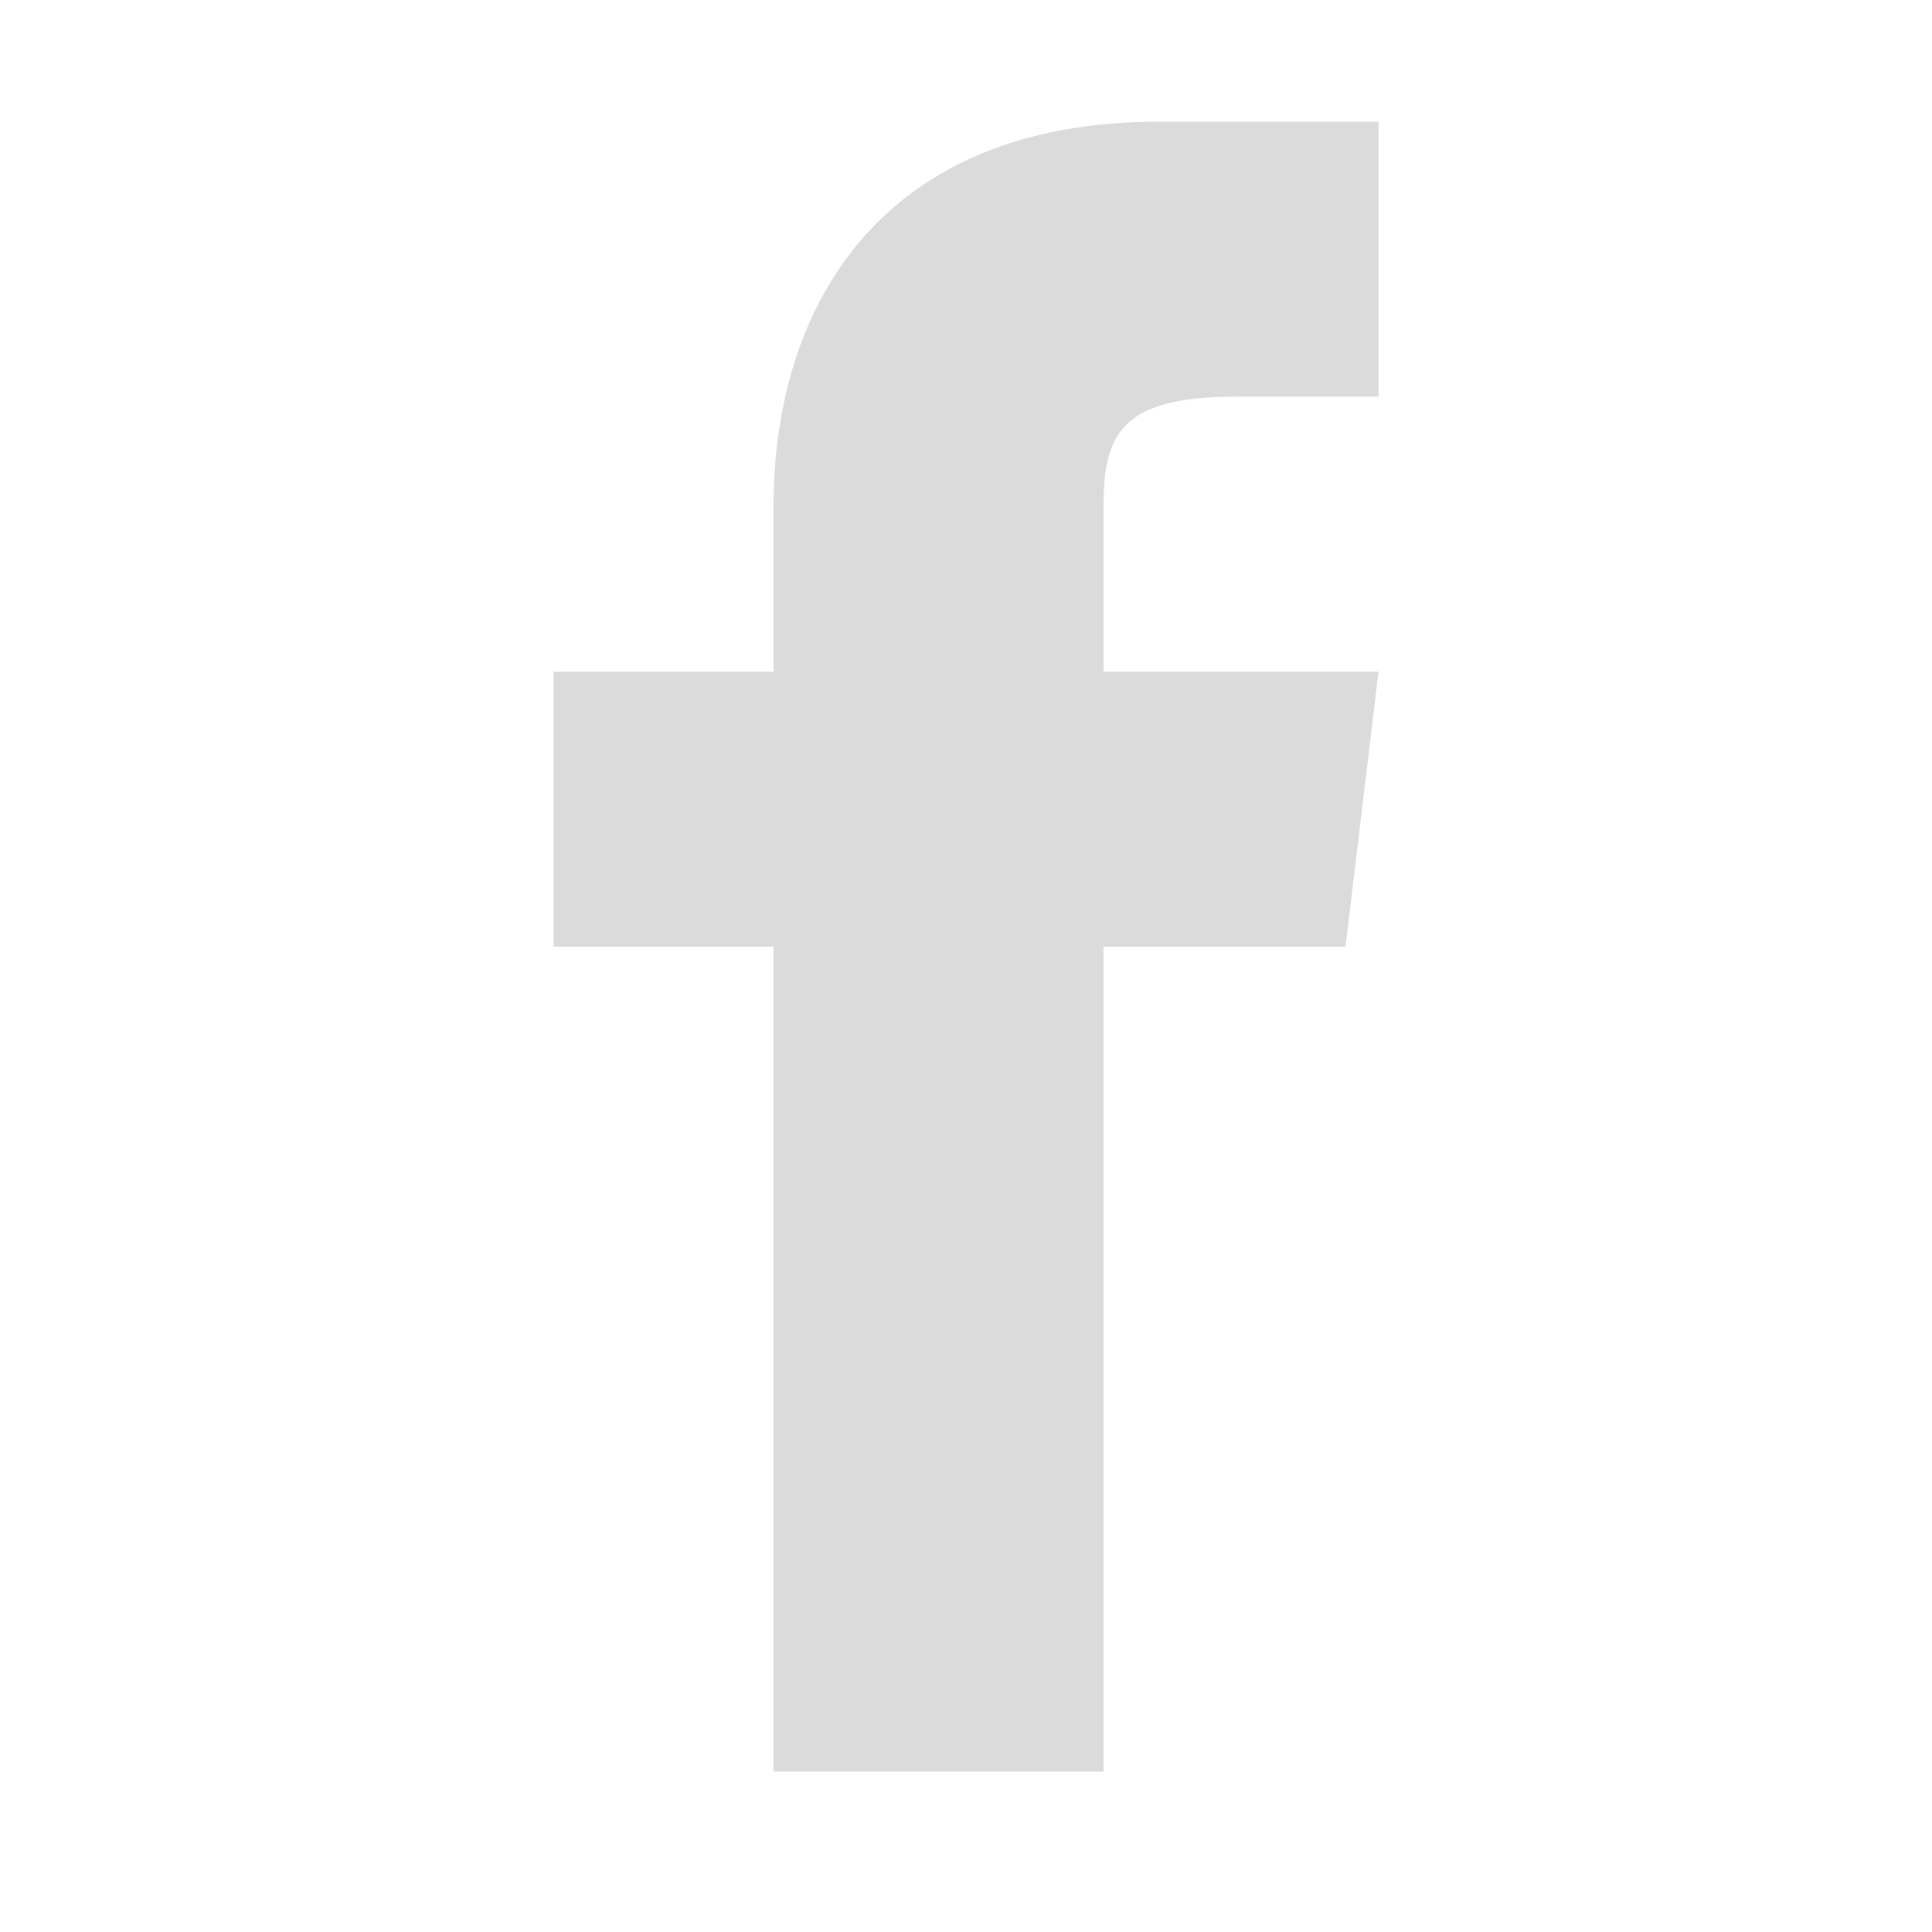
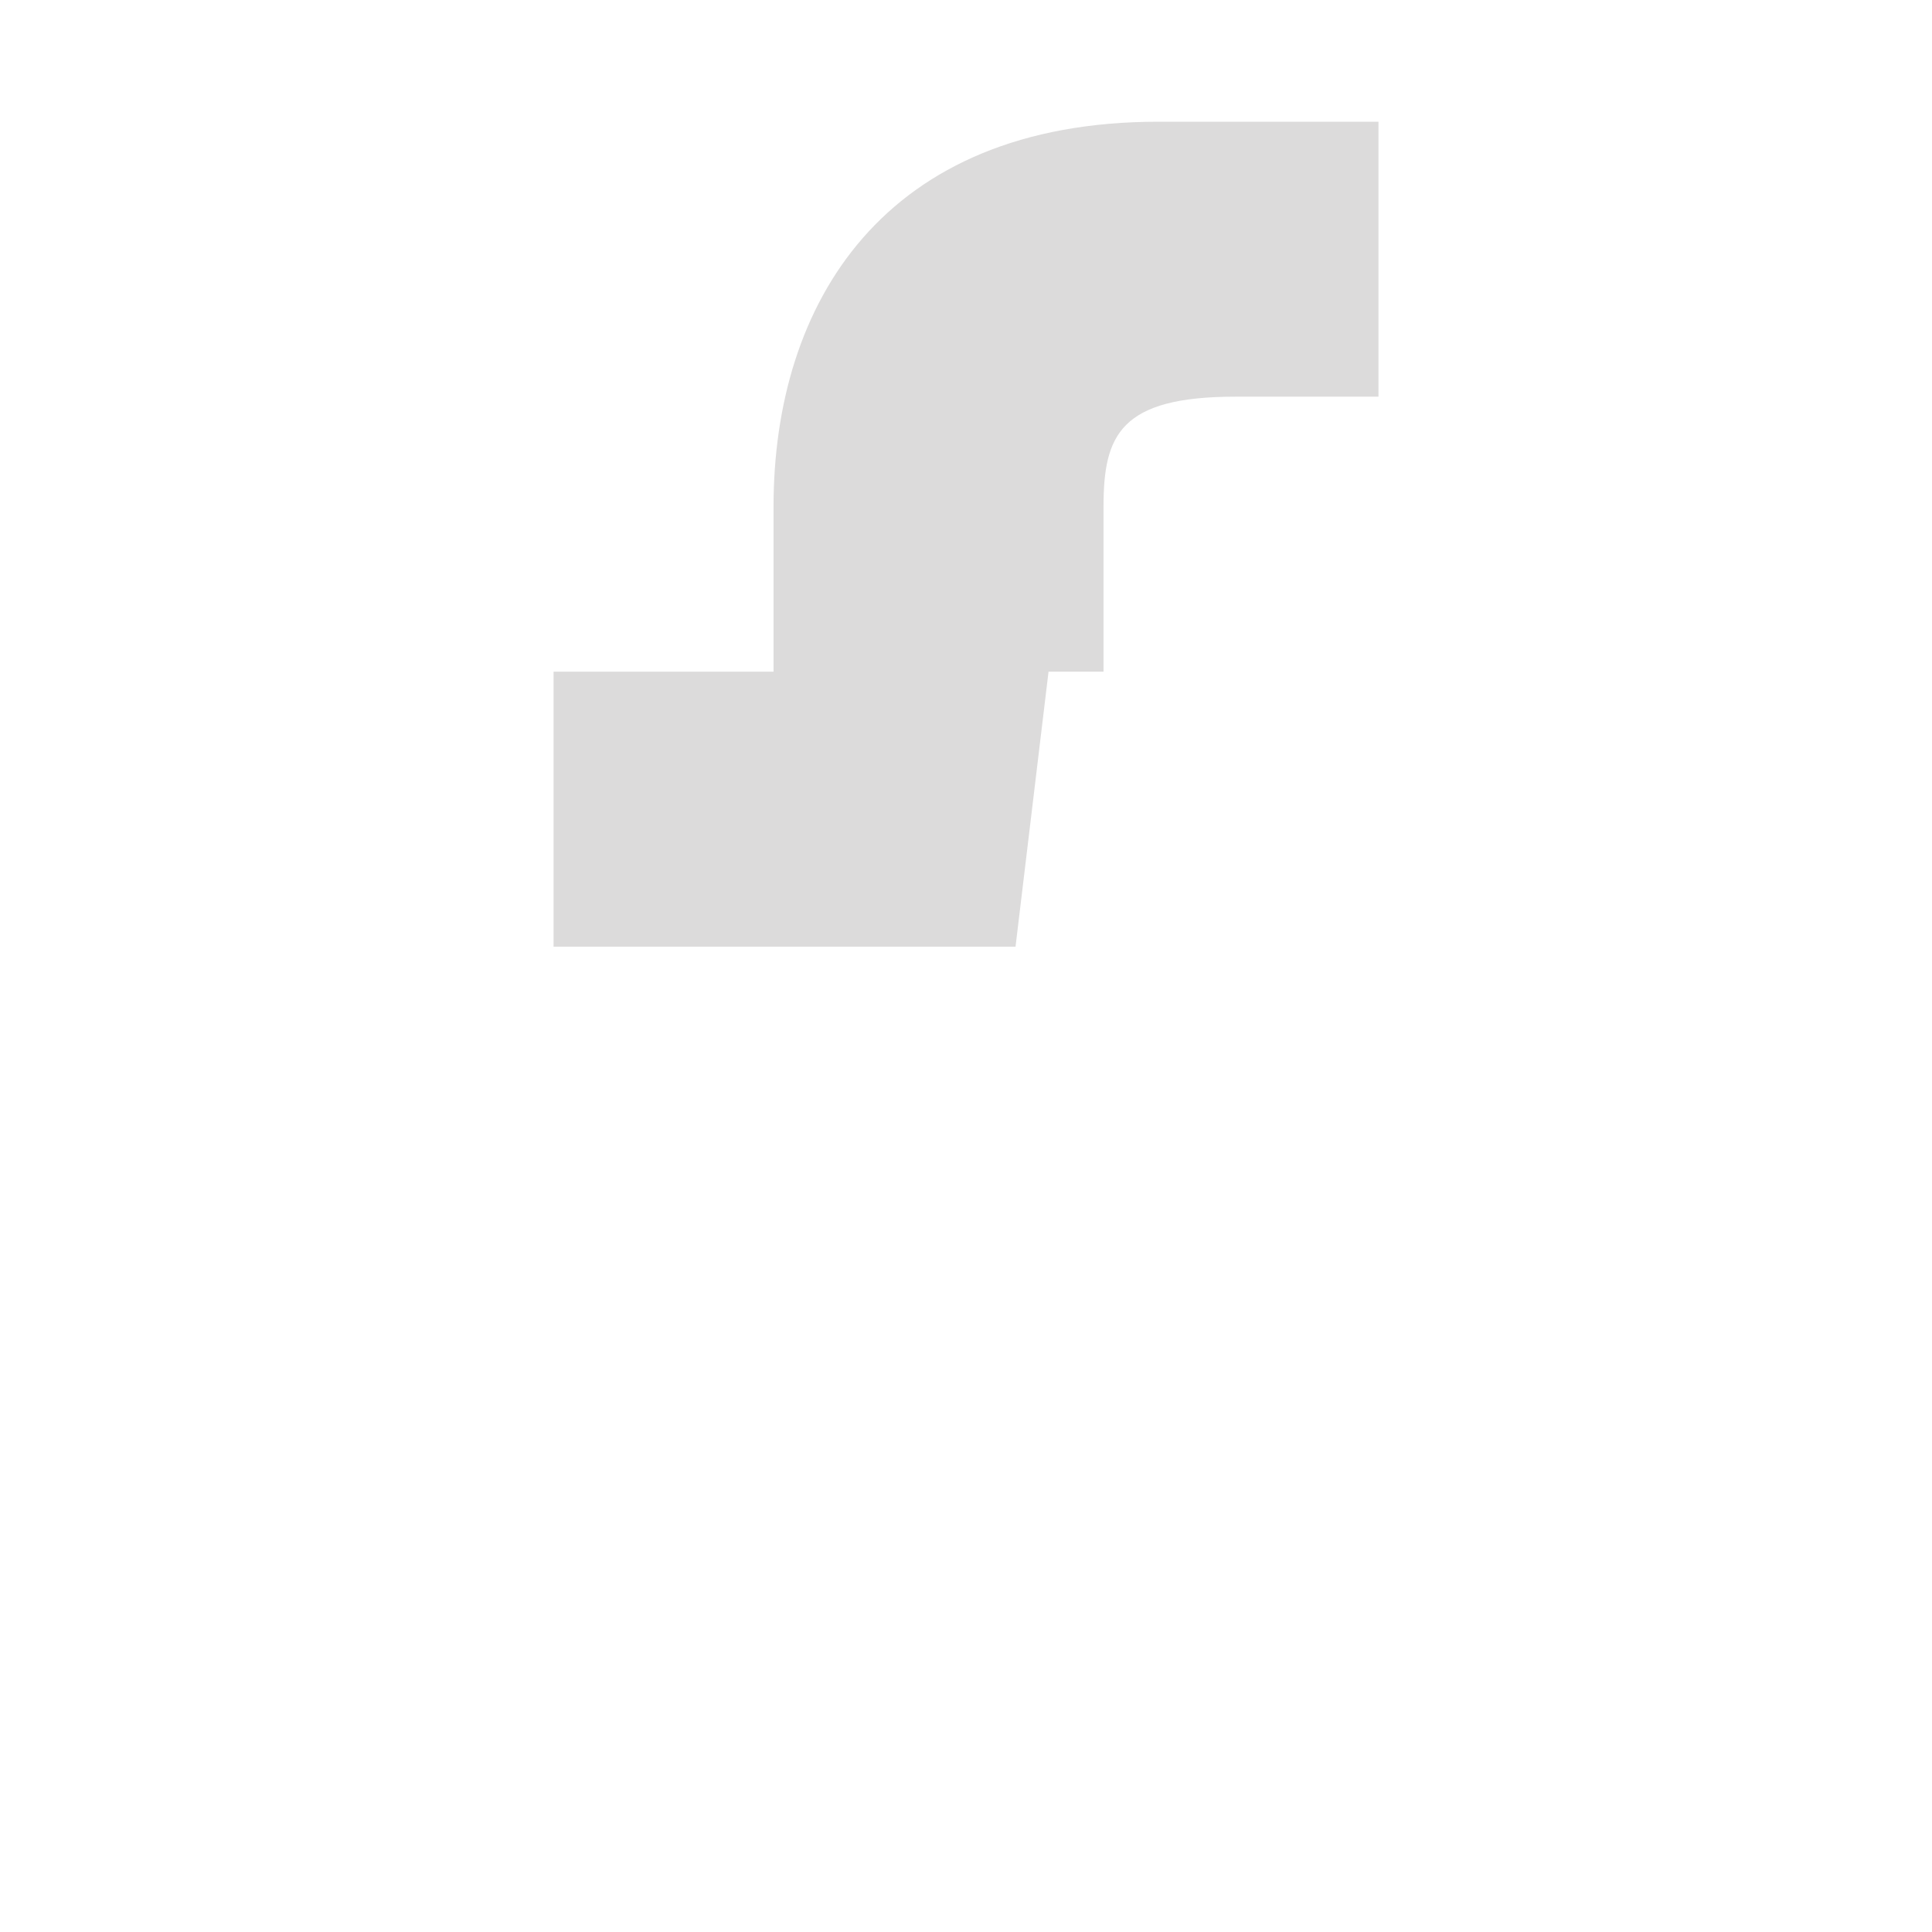
<svg xmlns="http://www.w3.org/2000/svg" version="1.1" id="Layer_1" x="0px" y="0px" width="50px" height="50px" viewBox="0 0 50 50" enable-background="new 0 0 50 50" xml:space="preserve">
-   <path fill="#DCDBDB" d="M28.559,17.383v-4.27c0-1.85,0.427-2.847,3.416-2.847h3.7V3.15h-5.693c-7.116,0-9.963,4.697-9.963,9.963  v4.27h-5.693V24.5h5.693v21.35h8.54V24.5h6.263l0.854-7.117H28.559z" />
+   <path fill="#DCDBDB" d="M28.559,17.383v-4.27c0-1.85,0.427-2.847,3.416-2.847h3.7V3.15h-5.693c-7.116,0-9.963,4.697-9.963,9.963  v4.27h-5.693V24.5h5.693v21.35V24.5h6.263l0.854-7.117H28.559z" />
</svg>